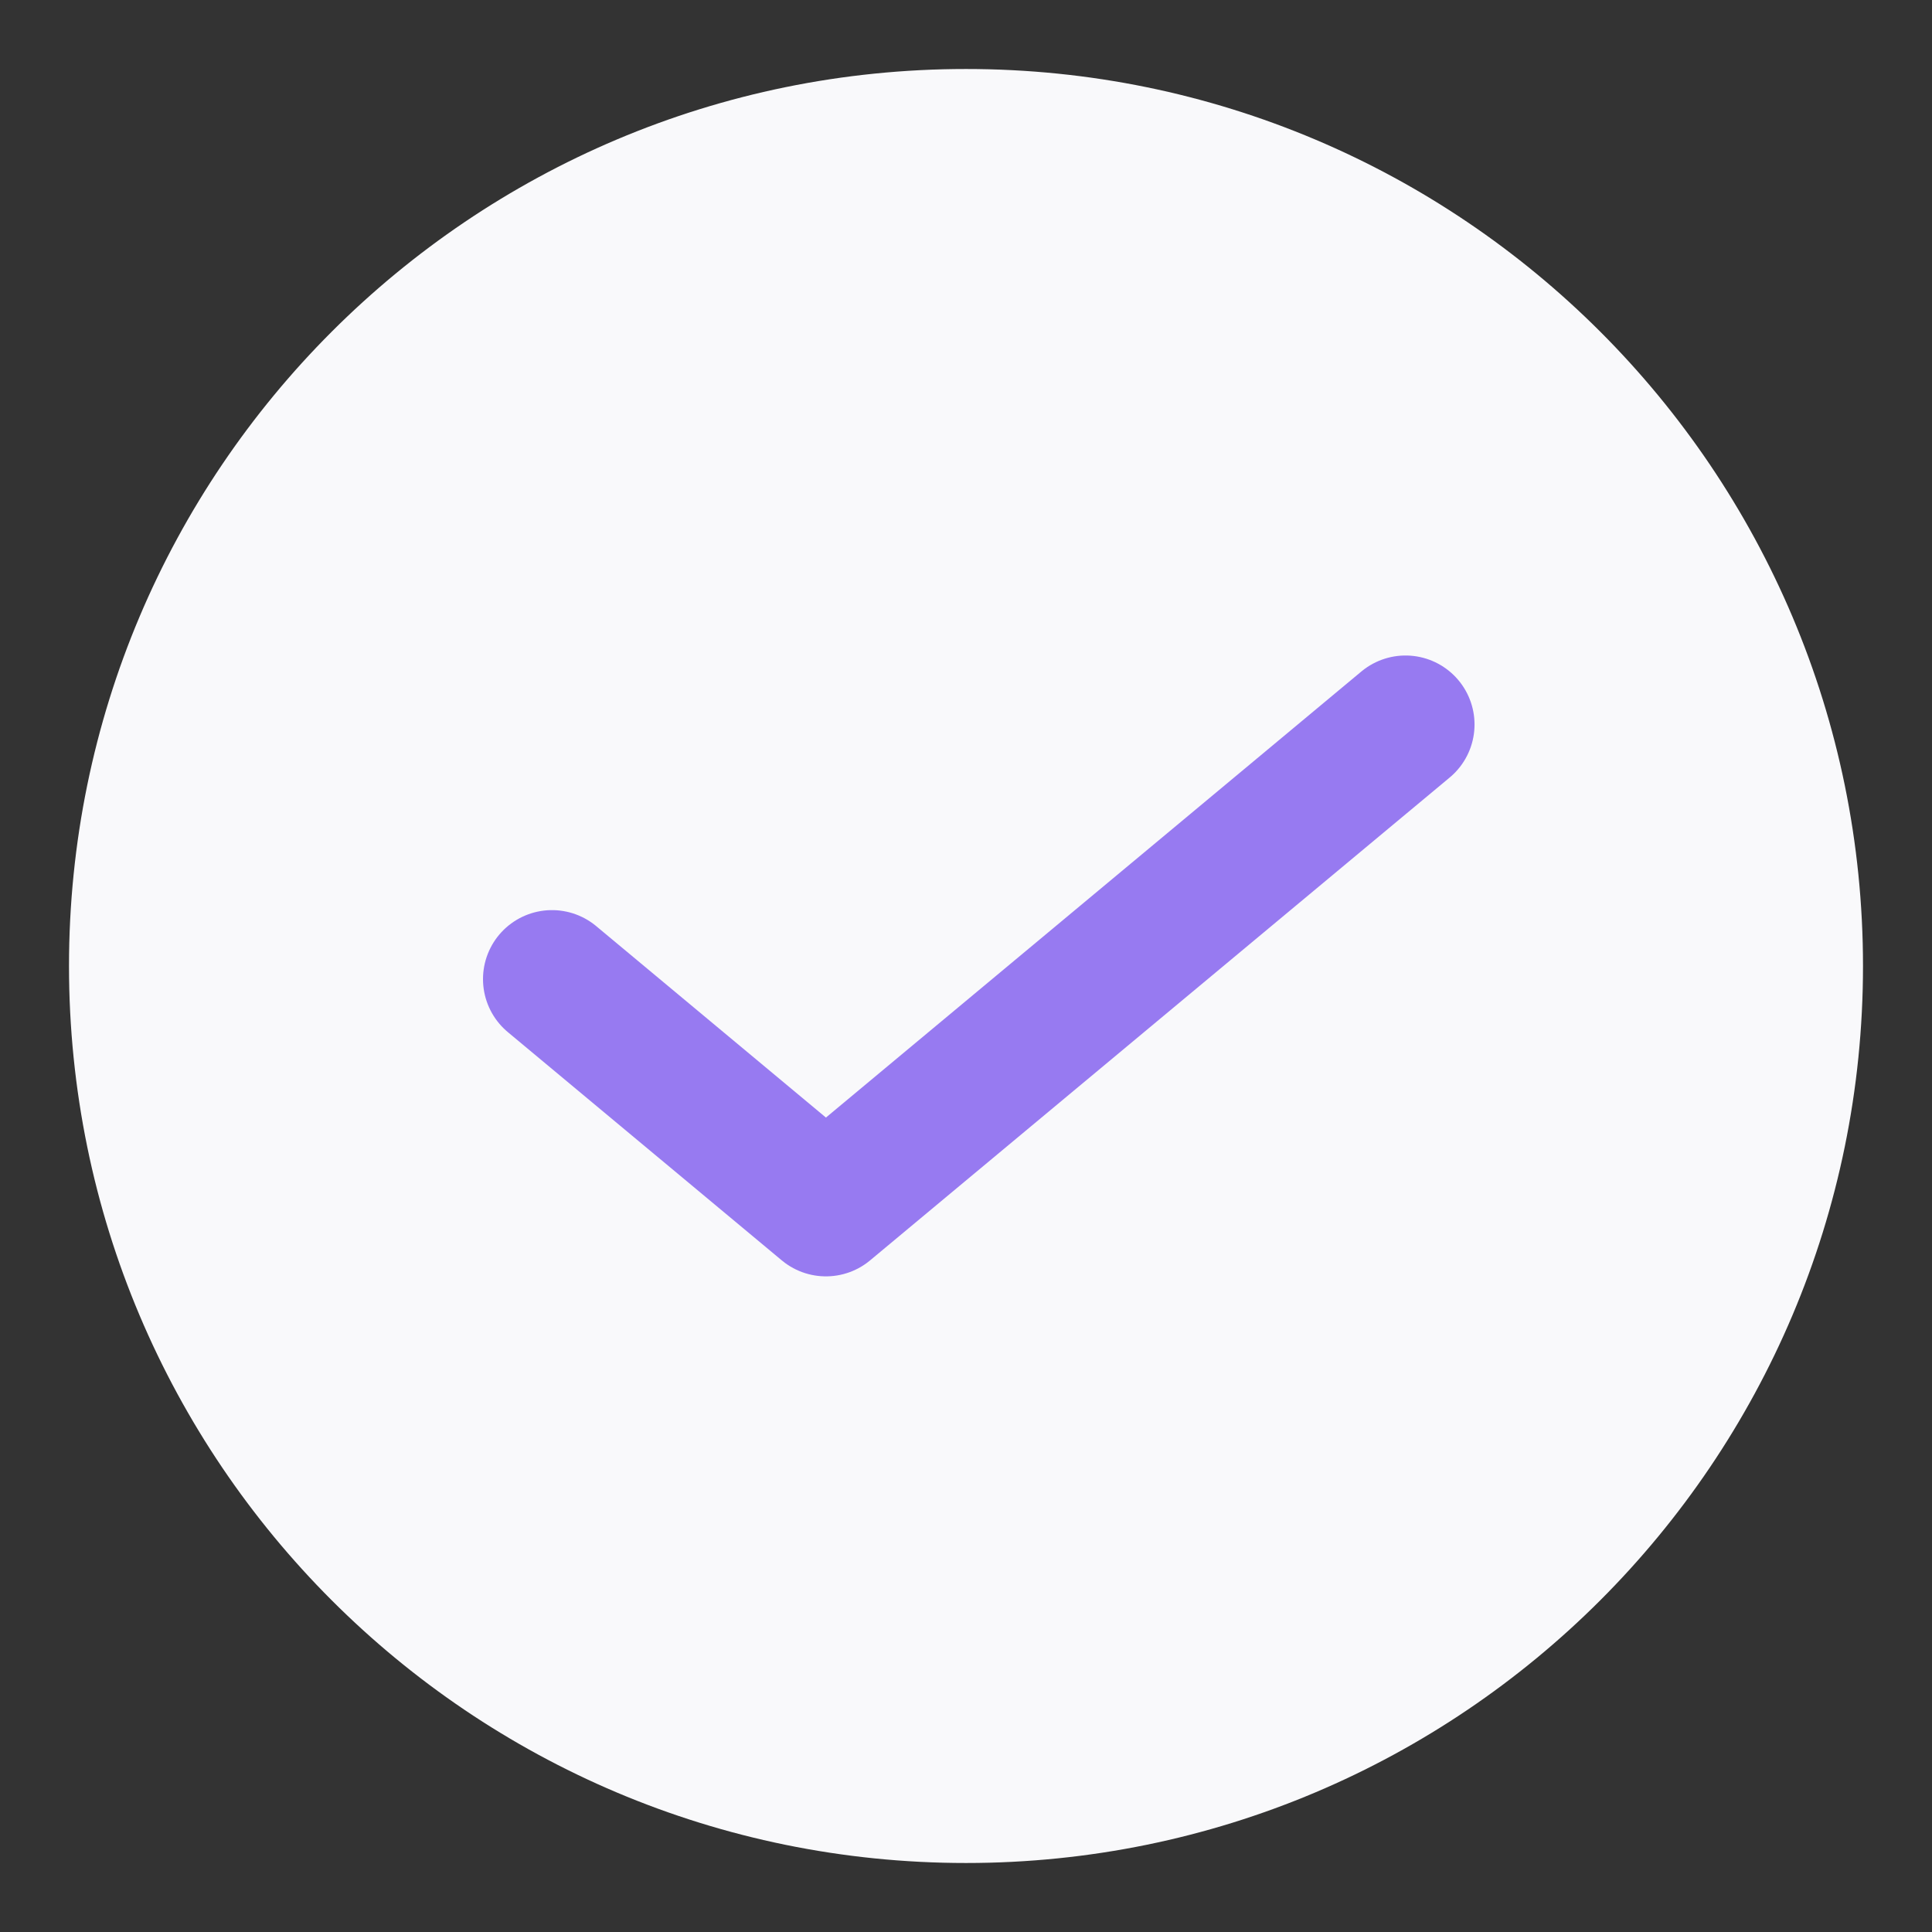
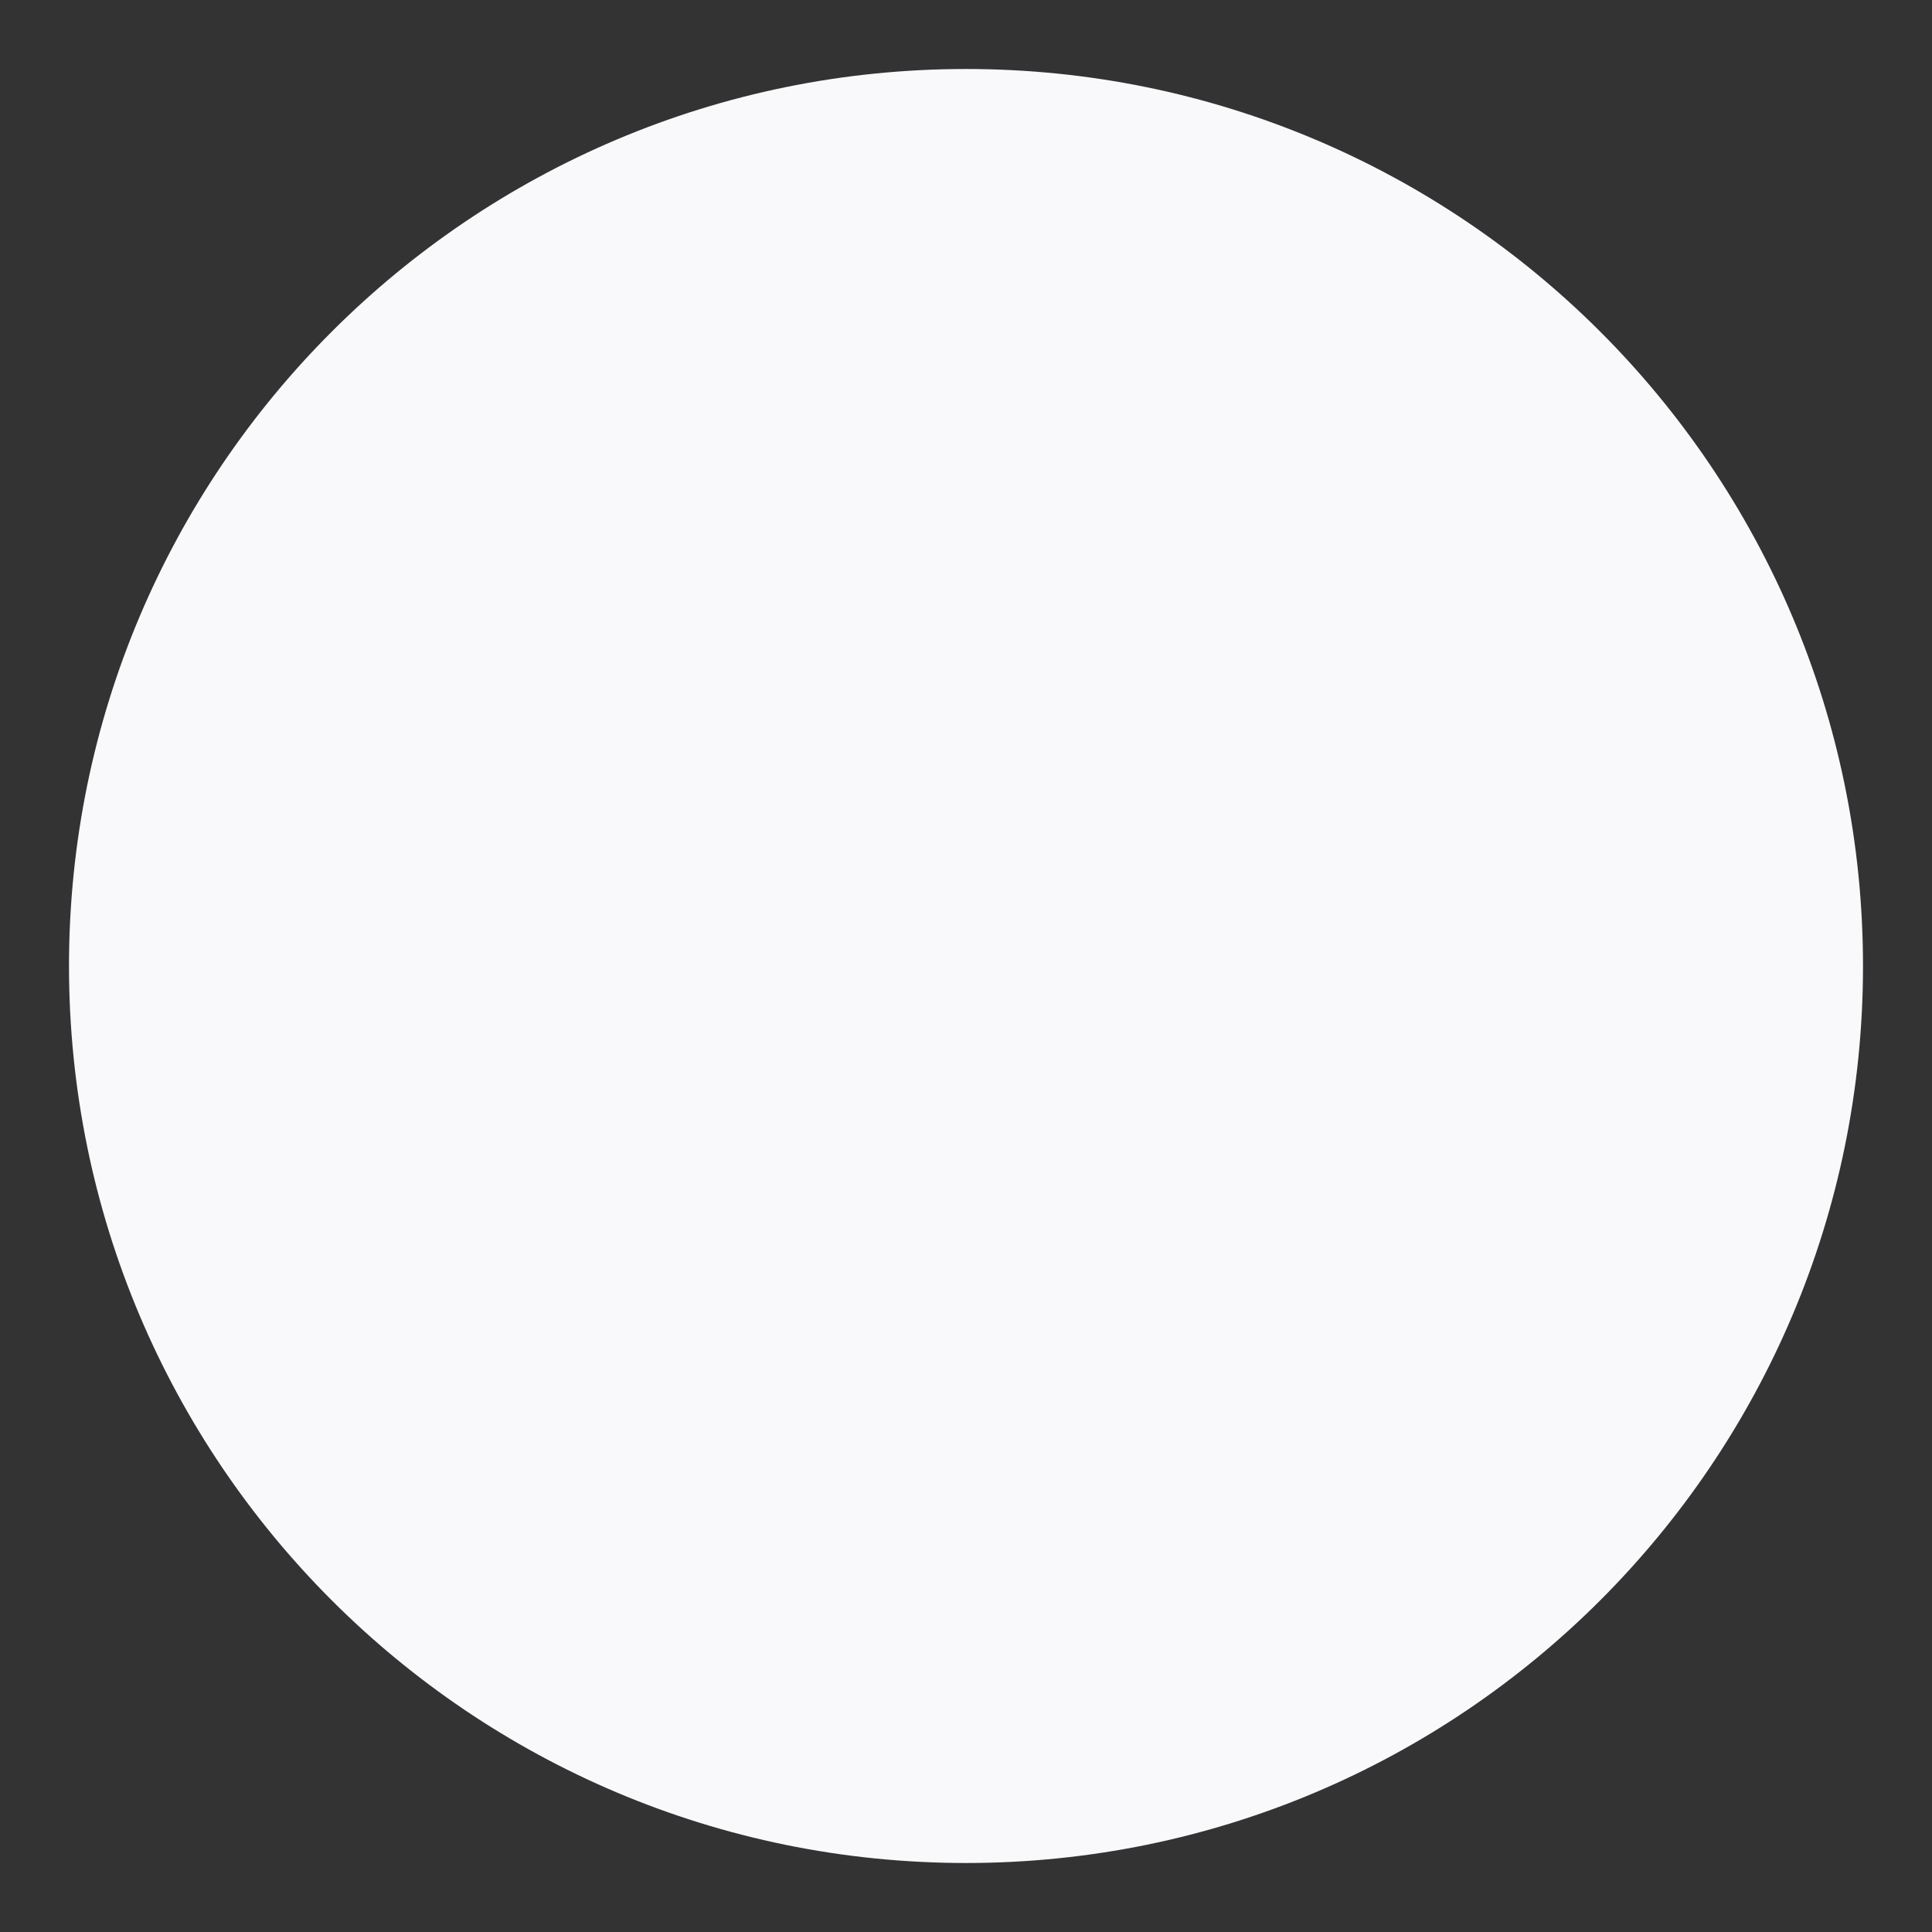
<svg xmlns="http://www.w3.org/2000/svg" width="14" height="14" viewBox="0 0 14 14" fill="none">
  <rect x="0" y="0" width="14" height="14" fill="#333333" stroke="none" />
  <path d="M7 13C10.314 13 13 10.314 13 7C13 3.686 10.314 1 7 1C3.686 1 1 3.686 1 7C1 10.314 3.686 13 7 13Z" fill="#F9F9FB" stroke="#F9F9FB" stroke-linecap="round" stroke-linejoin="round" />
-   <path d="M10.185 5.25L5.985 8.749L4 7.095" stroke="#977AF1" stroke-linecap="round" stroke-linejoin="round" />
</svg>